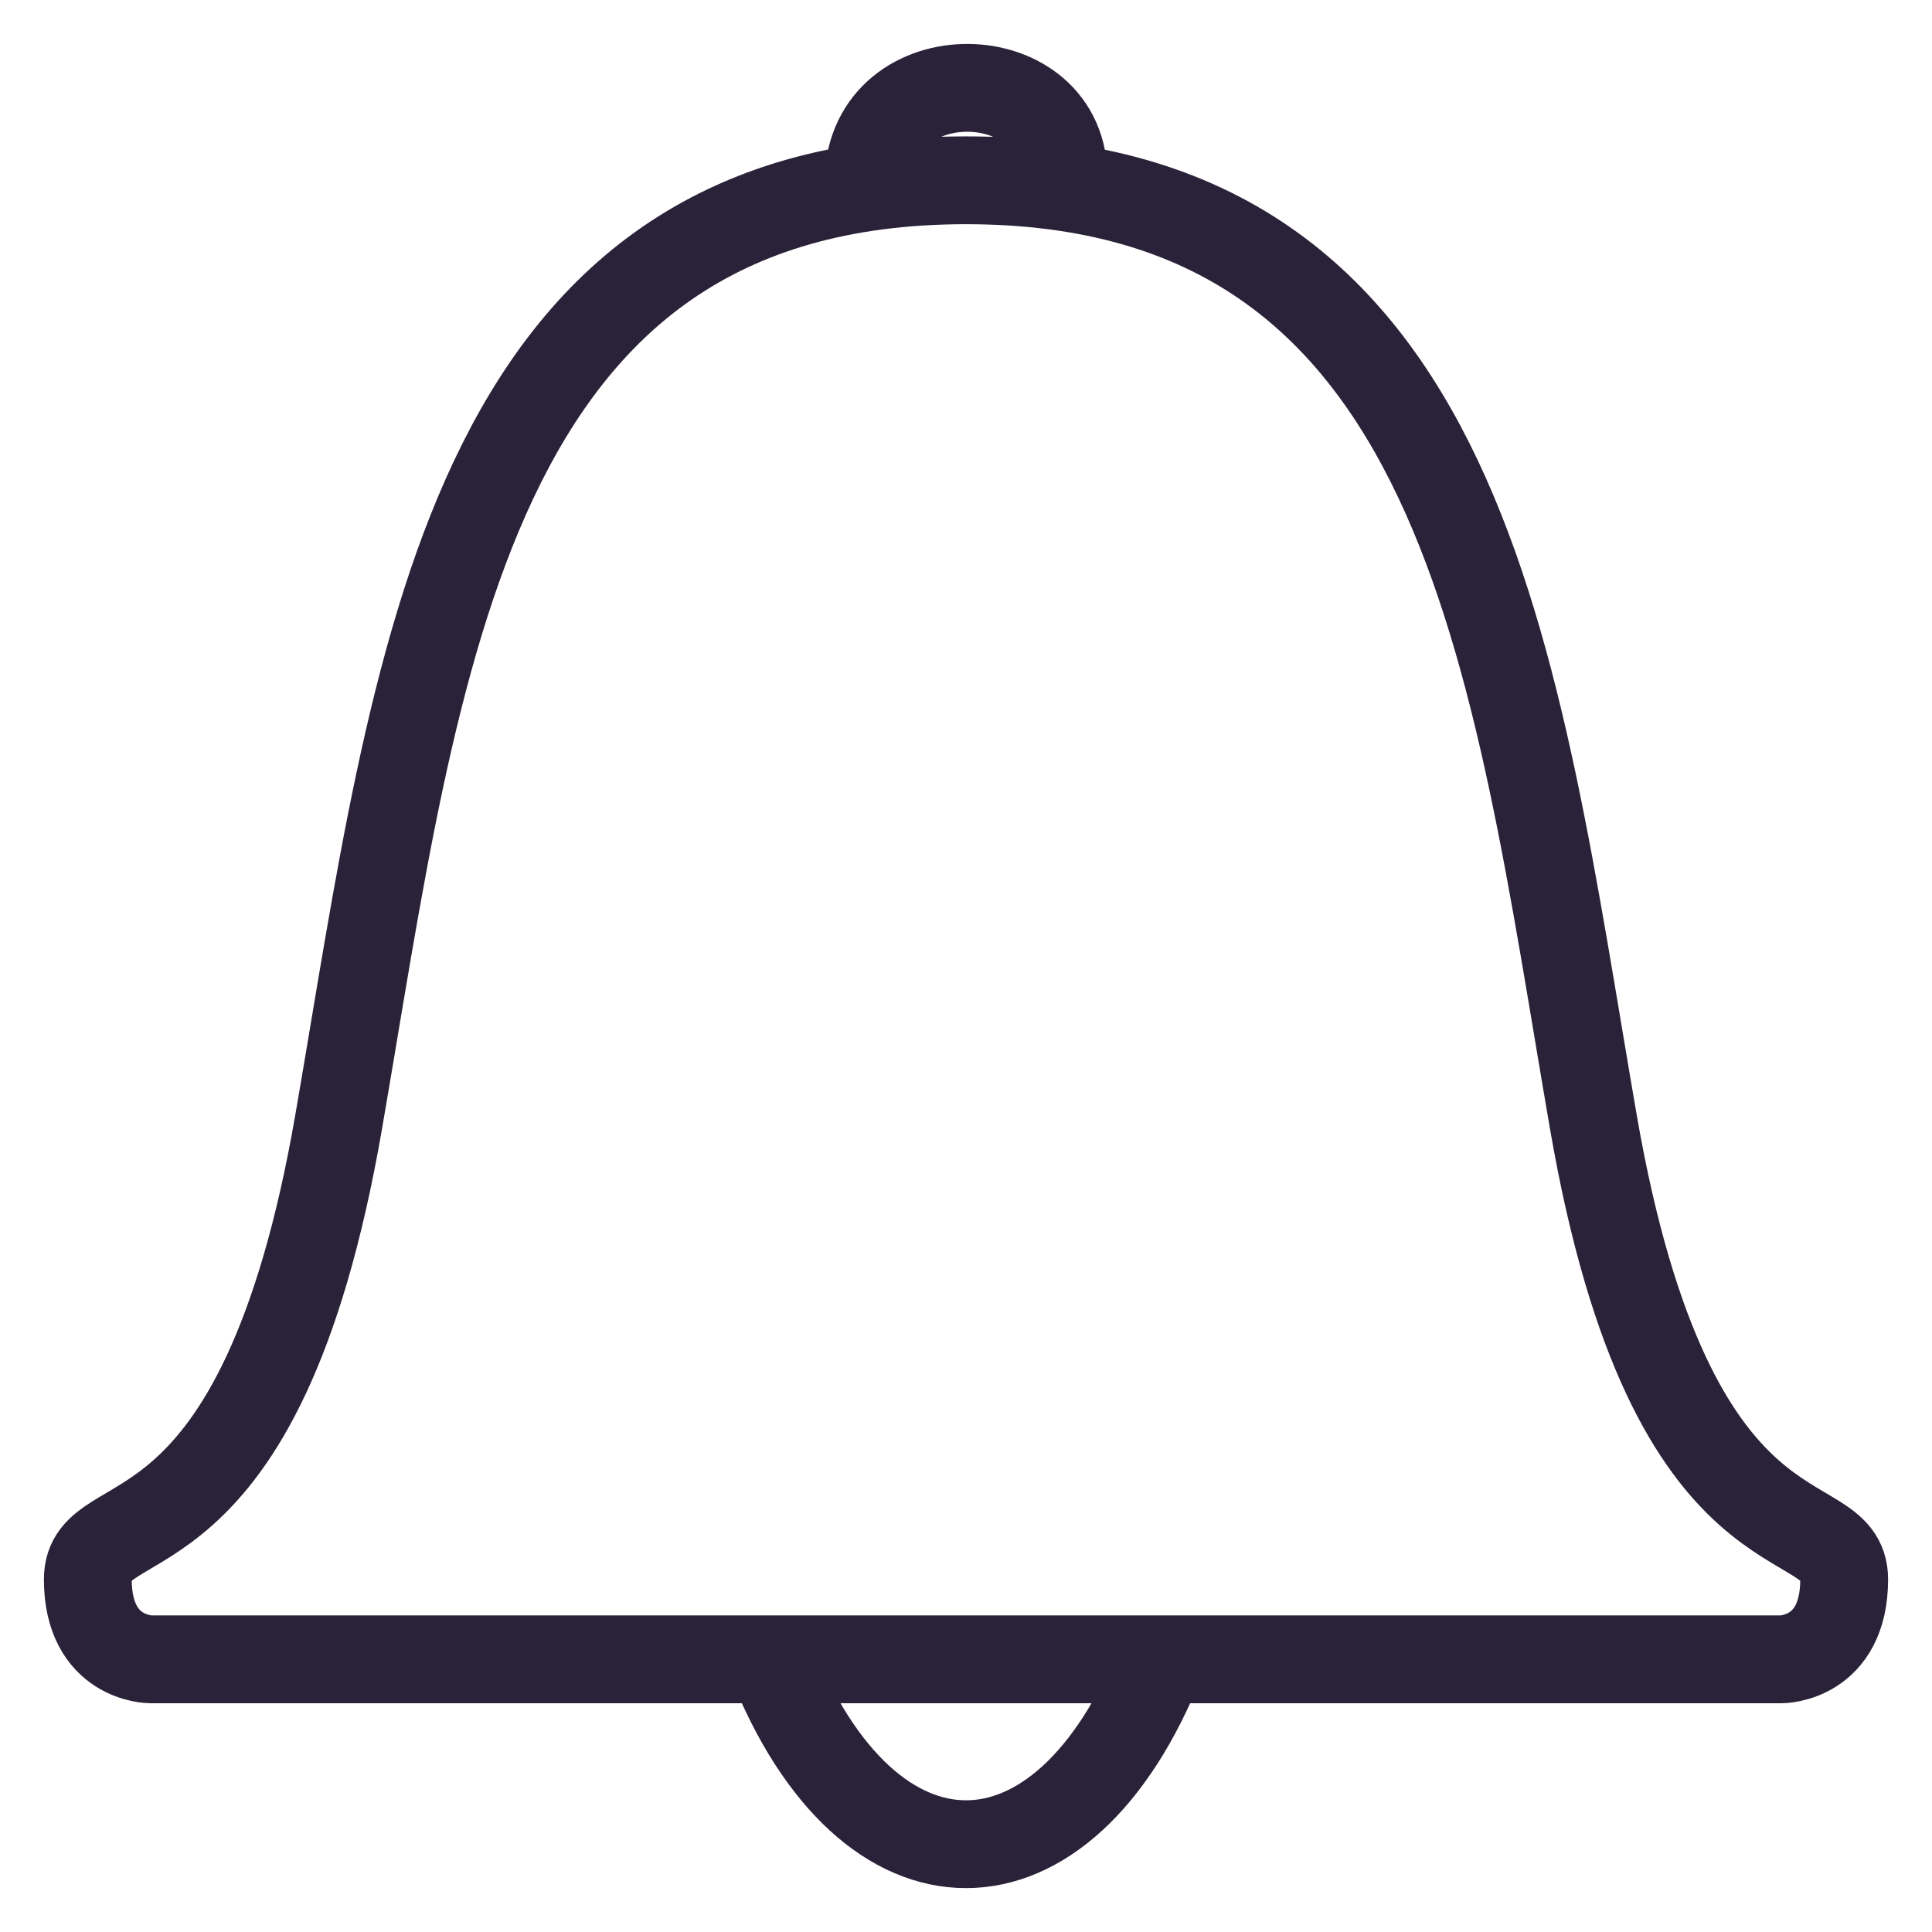
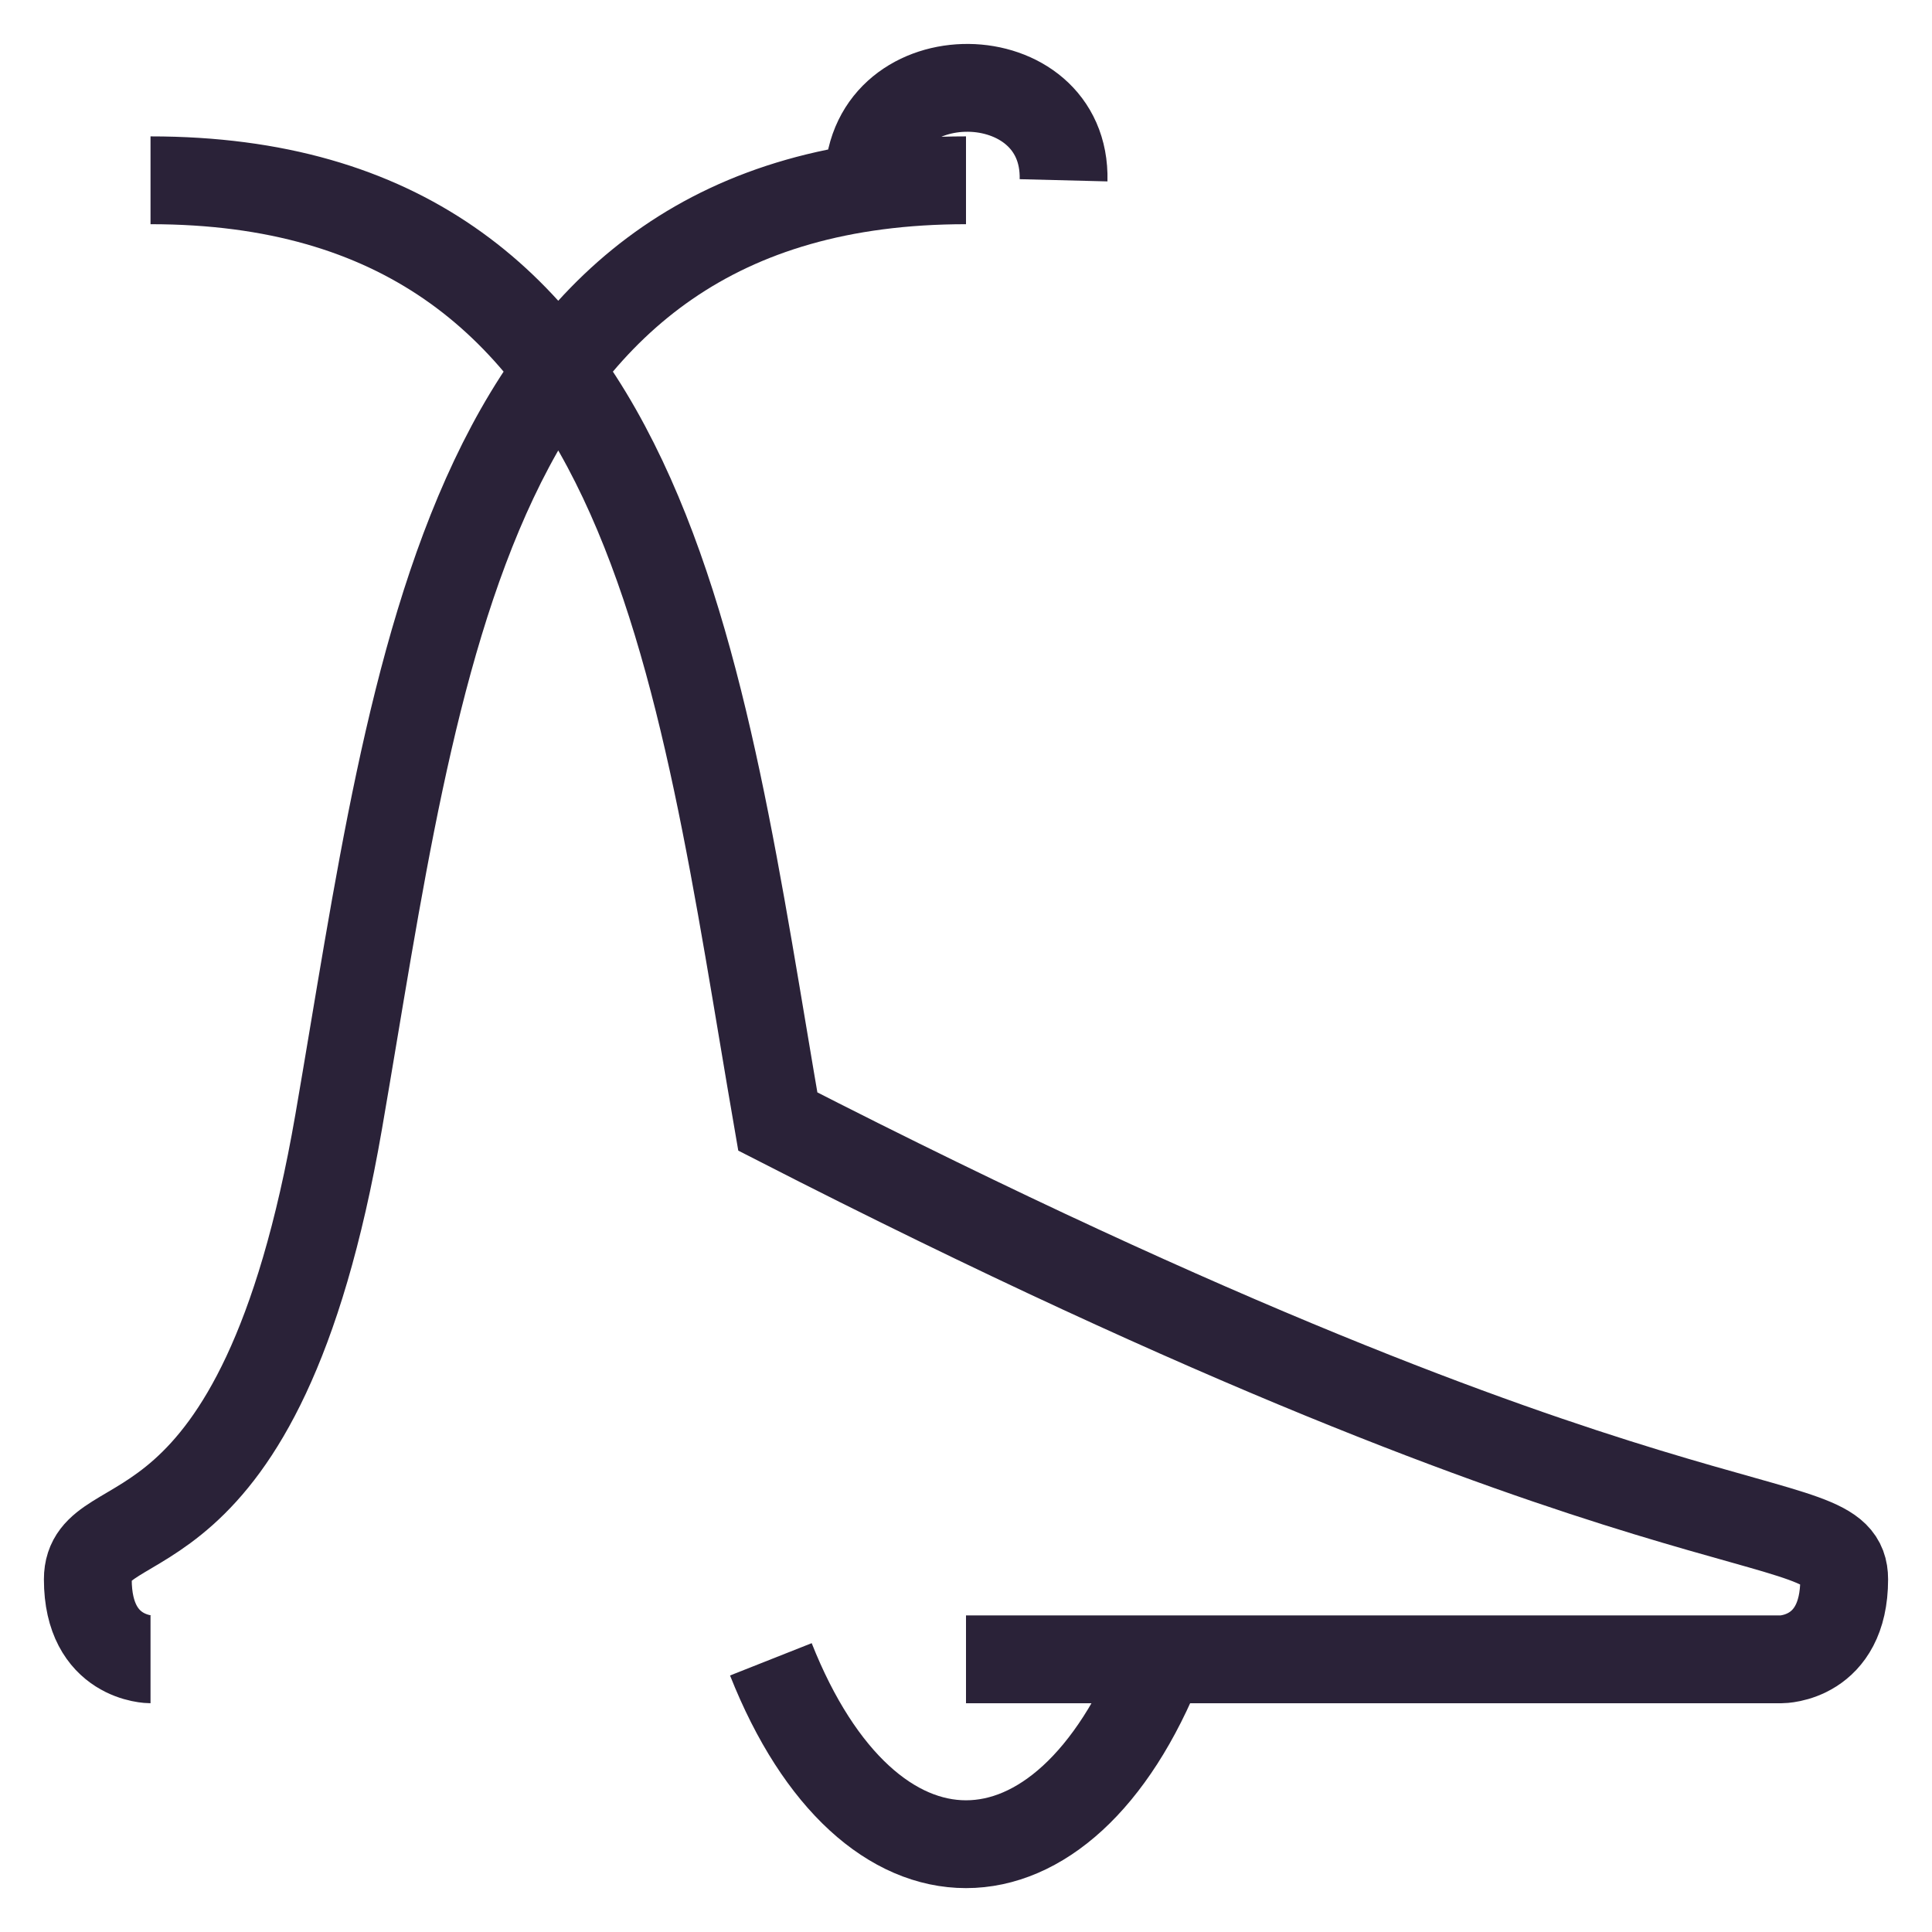
<svg xmlns="http://www.w3.org/2000/svg" fill="none" viewBox="0 0 22 22">
-   <path stroke="#2A2238" d="M11 2.053c-5.714 0-6.242 5.504-7.143 10.718C2.956 17.984 1 17.073 1 17.984c0 .911.714.911.714.911H11m0-16.842c5.714 0 6.242 5.504 7.143 10.718C19.044 17.984 21 17.073 21 17.984c0 .911-.714.911-.714.911H11m-2.222 0c1.111 2.807 3.333 2.807 4.444 0M9.889 2.053c.036-1.425 2.257-1.382 2.222 0" />
+   <path stroke="#2A2238" d="M11 2.053c-5.714 0-6.242 5.504-7.143 10.718C2.956 17.984 1 17.073 1 17.984c0 .911.714.911.714.911m0-16.842c5.714 0 6.242 5.504 7.143 10.718C19.044 17.984 21 17.073 21 17.984c0 .911-.714.911-.714.911H11m-2.222 0c1.111 2.807 3.333 2.807 4.444 0M9.889 2.053c.036-1.425 2.257-1.382 2.222 0" />
</svg>